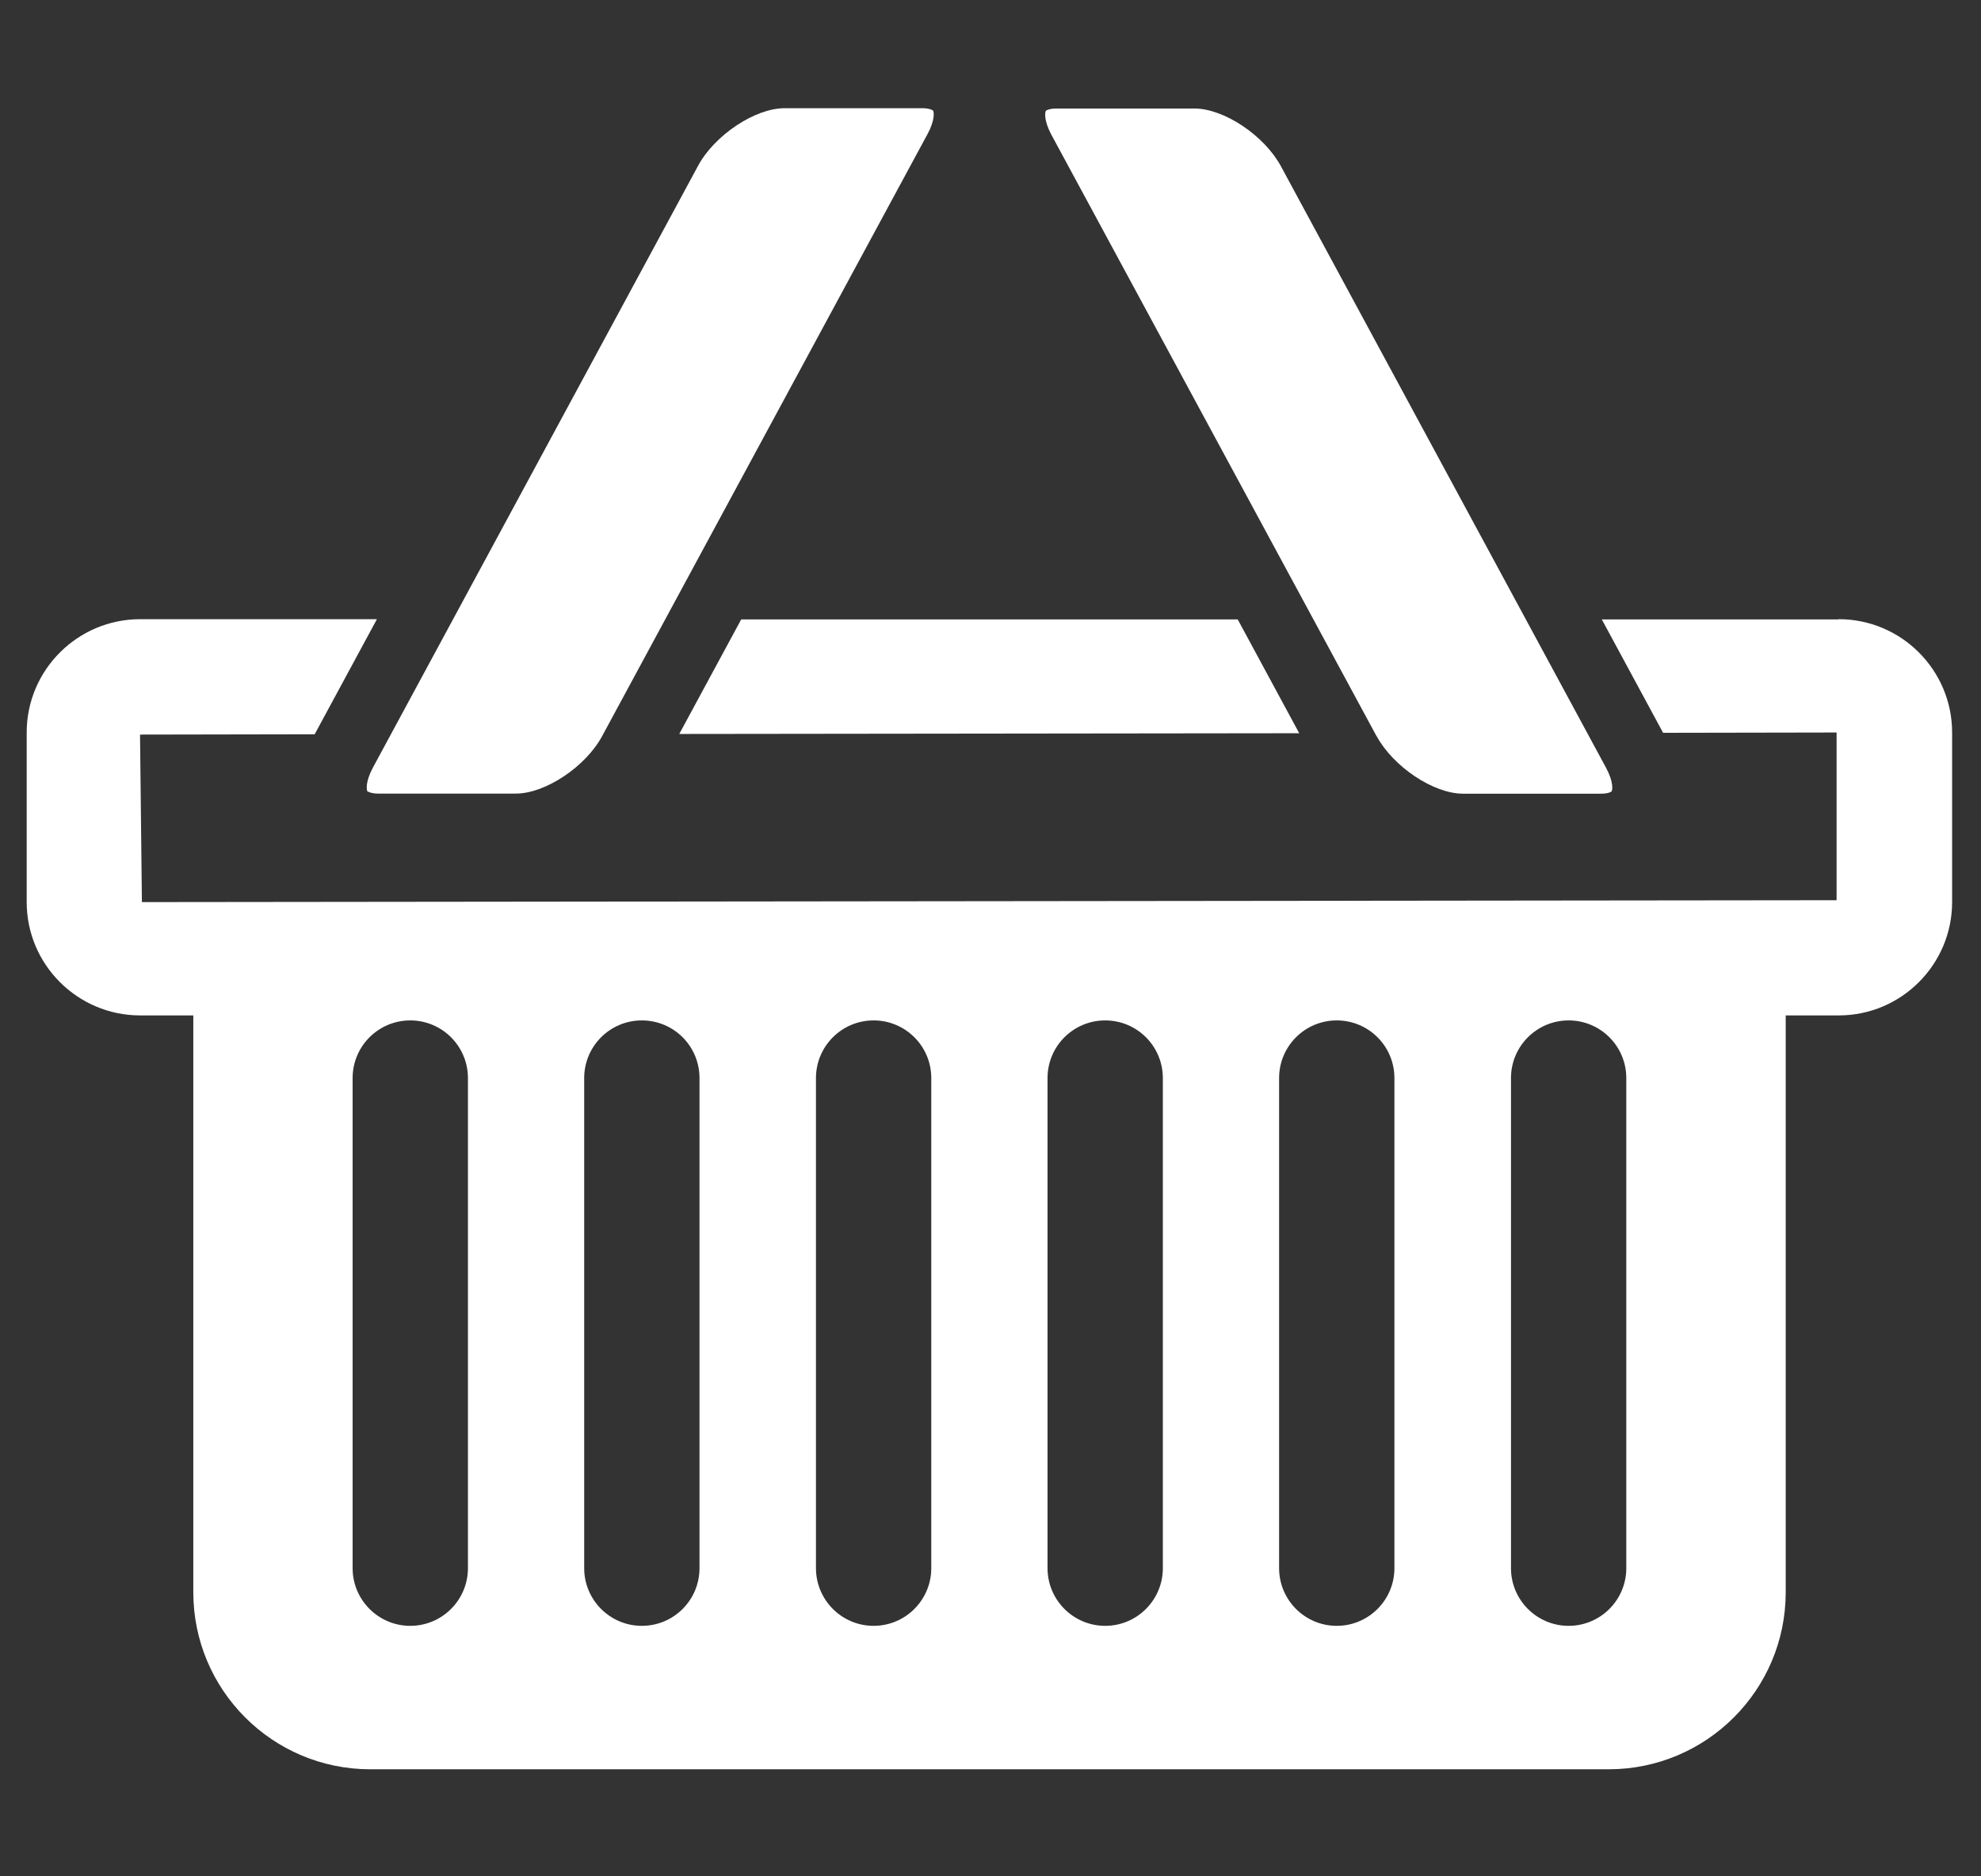
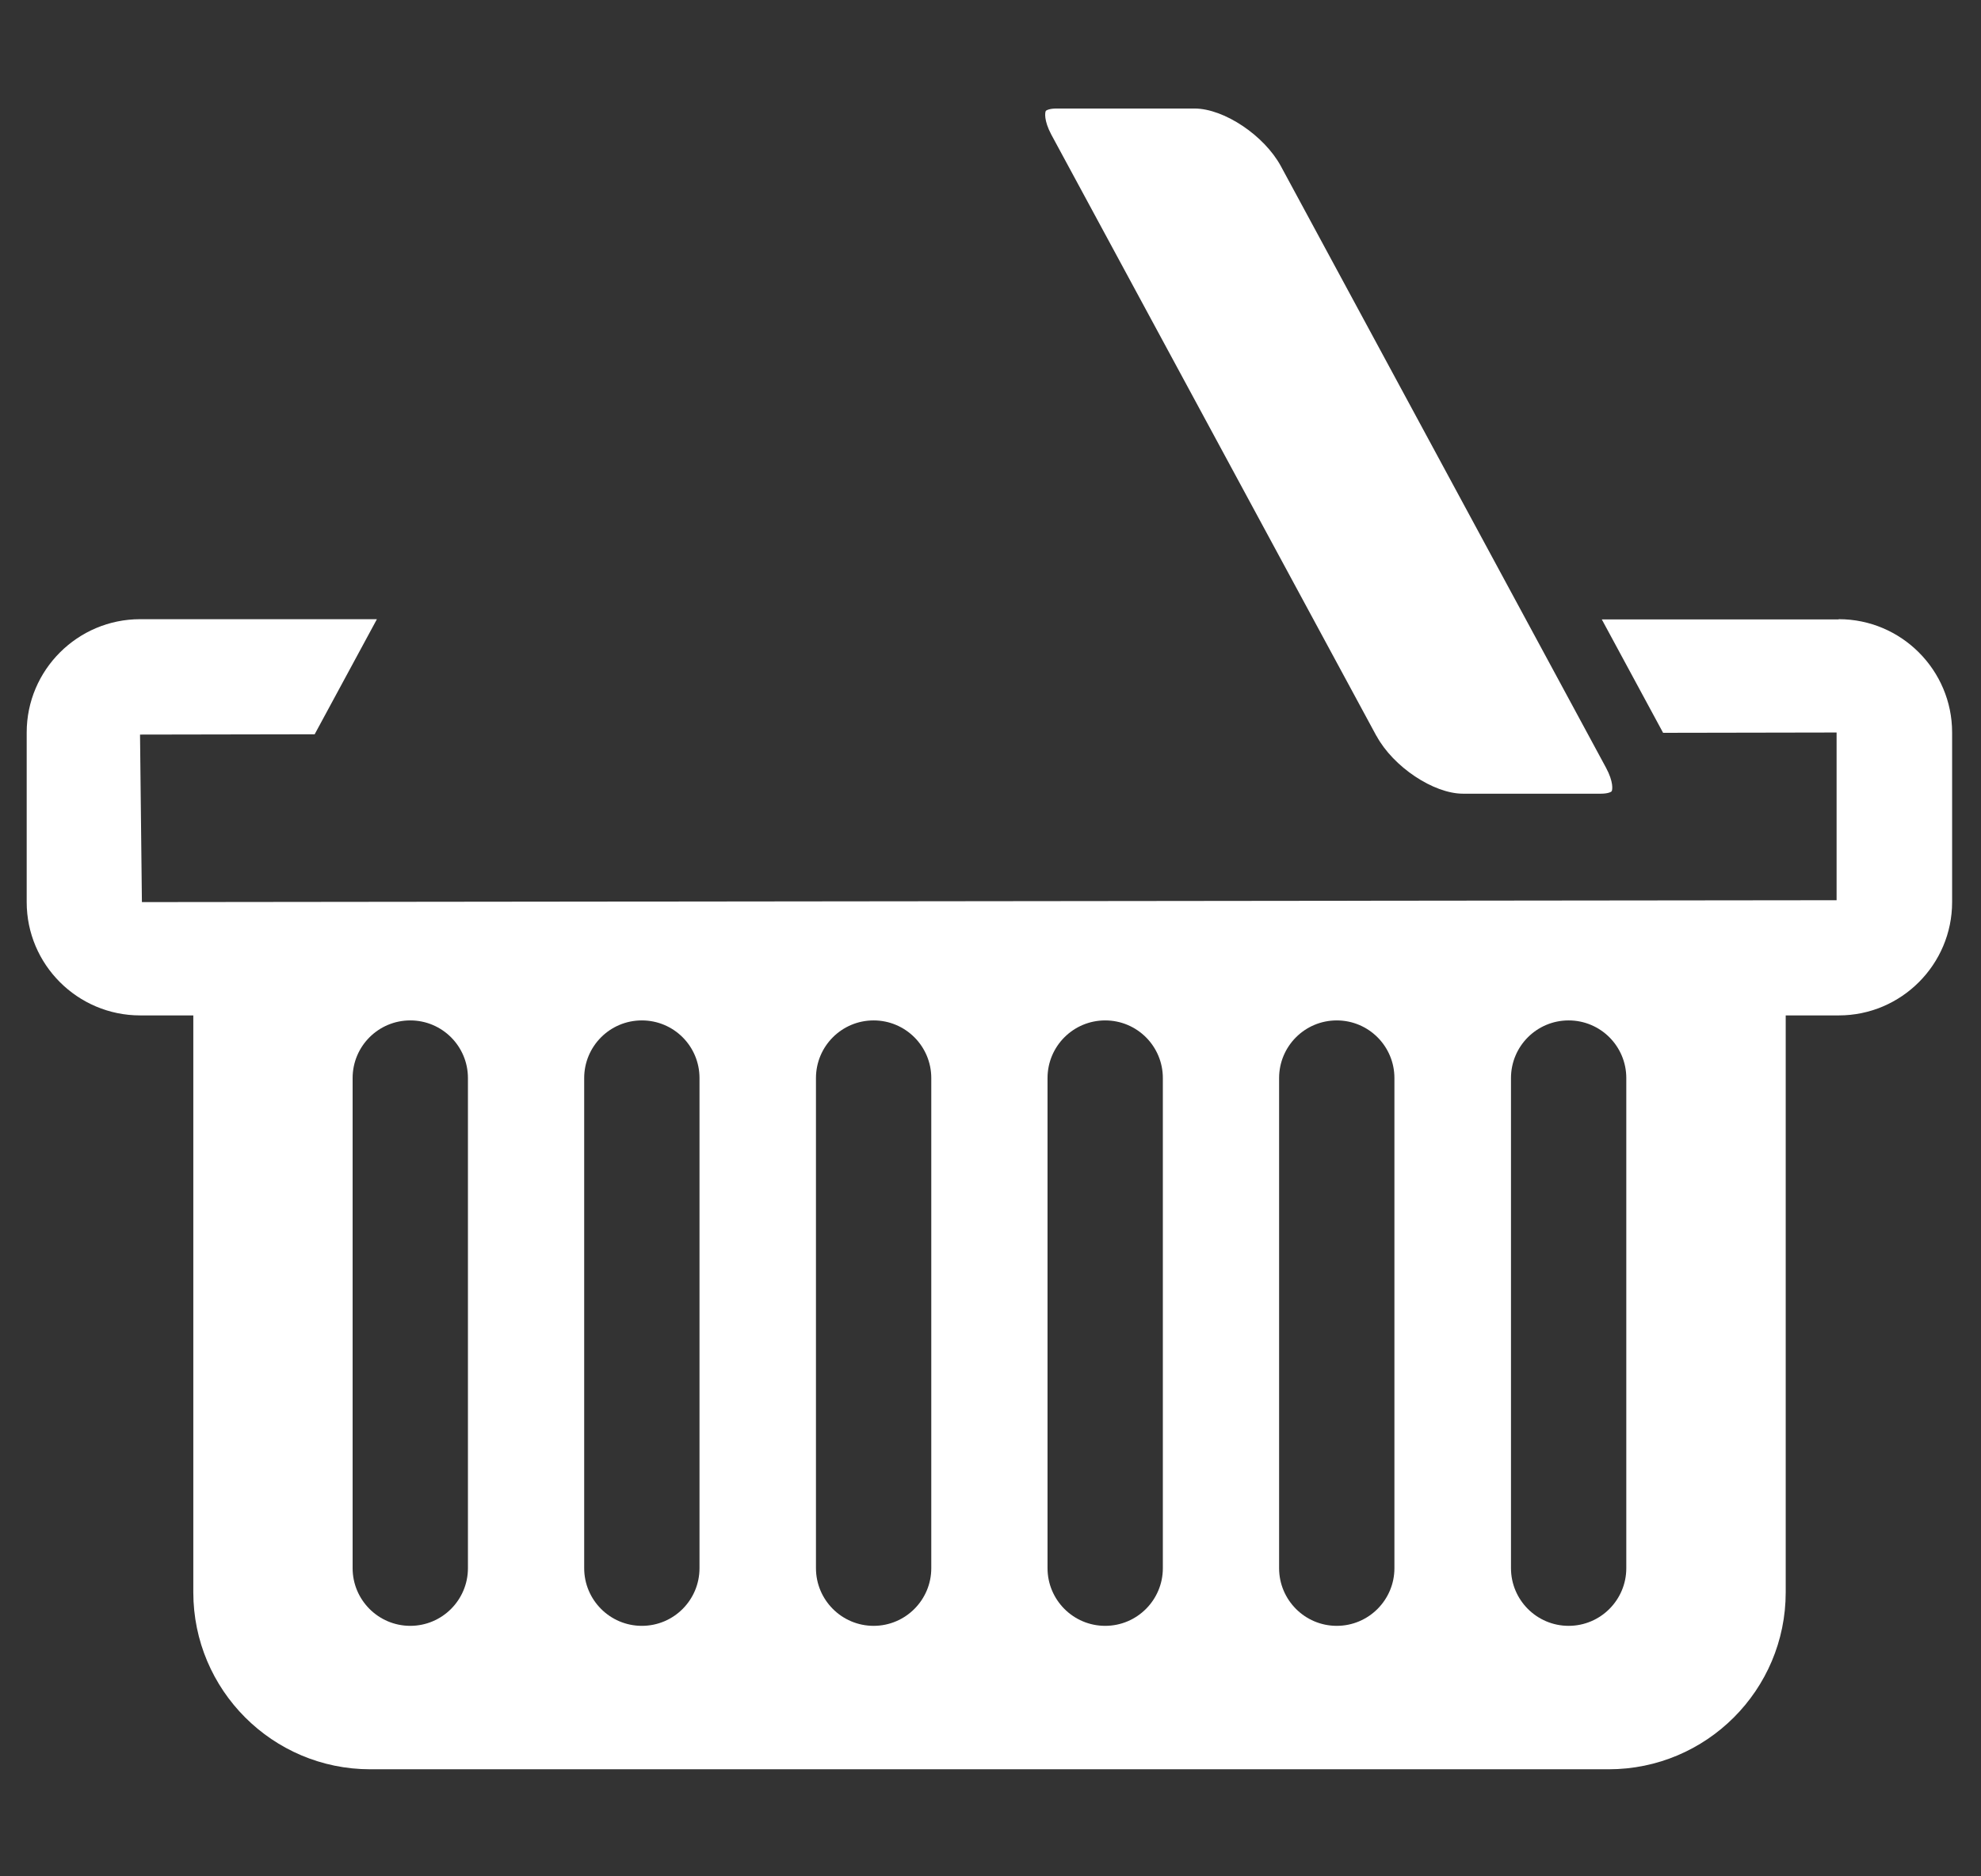
<svg xmlns="http://www.w3.org/2000/svg" width="19" height="18" viewBox="0 0 19 18" fill="none">
  <rect x="0" y="0" width="19" height="18" fill="#333333" stroke="none" />
-   <path d="M3.521 7.59C3.521 7.59 3.557 7.613 3.624 7.613H4.948C5.23 7.613 5.618 7.355 5.776 7.06L8.895 1.288C8.97 1.15 8.957 1.075 8.95 1.062C8.946 1.057 8.915 1.038 8.847 1.038H7.525C7.241 1.038 6.853 1.297 6.695 1.591L3.577 7.363C3.503 7.501 3.516 7.576 3.523 7.589L3.521 7.59Z" fill="white" />
-   <path d="M6.515 7.041L12.461 7.034L11.871 5.942H7.109L6.515 7.041Z" fill="white" />
  <path d="M13.203 7.061C13.363 7.356 13.749 7.614 14.032 7.614H15.354C15.423 7.614 15.454 7.597 15.458 7.59C15.465 7.578 15.478 7.503 15.403 7.364L12.285 1.594C12.125 1.299 11.739 1.041 11.456 1.041H10.134C10.065 1.041 10.034 1.058 10.03 1.065C10.023 1.078 10.01 1.153 10.083 1.291L13.202 7.061H13.203Z" fill="white" />
  <path d="M17.634 5.942H15.363L15.951 7.03L17.615 7.027V8.636L1.361 8.654L1.343 7.047L3.018 7.044L3.615 5.94H1.344C0.745 5.94 0.256 6.427 0.256 7.027V8.654C0.256 9.254 0.745 9.741 1.344 9.741H1.854V15.275C1.854 16.212 2.614 16.973 3.551 16.973H15.429C16.366 16.973 17.127 16.213 17.127 15.275V9.741H17.636C18.236 9.741 18.723 9.252 18.723 8.654V7.027C18.723 6.429 18.236 5.94 17.636 5.94L17.634 5.942ZM4.488 15.044C4.488 15.348 4.241 15.597 3.935 15.597C3.629 15.597 3.382 15.348 3.382 15.044V10.342C3.382 10.037 3.629 9.789 3.935 9.789C4.241 9.789 4.488 10.037 4.488 10.342V15.044ZM6.709 15.044C6.709 15.348 6.463 15.597 6.156 15.597C5.85 15.597 5.603 15.348 5.603 15.044V10.342C5.603 10.037 5.85 9.789 6.156 9.789C6.463 9.789 6.709 10.037 6.709 10.342V15.044ZM8.932 15.044C8.932 15.348 8.685 15.597 8.379 15.597C8.073 15.597 7.826 15.348 7.826 15.044V10.342C7.826 10.037 8.073 9.789 8.379 9.789C8.685 9.789 8.932 10.037 8.932 10.342V15.044ZM11.153 15.044C11.153 15.348 10.906 15.597 10.6 15.597C10.294 15.597 10.047 15.348 10.047 15.044V10.342C10.047 10.037 10.294 9.789 10.6 9.789C10.906 9.789 11.153 10.037 11.153 10.342V15.044ZM13.374 15.044C13.374 15.348 13.127 15.597 12.821 15.597C12.515 15.597 12.268 15.348 12.268 15.044V10.342C12.268 10.037 12.515 9.789 12.821 9.789C13.127 9.789 13.374 10.037 13.374 10.342V15.044ZM15.598 15.044C15.598 15.348 15.351 15.597 15.045 15.597C14.739 15.597 14.492 15.348 14.492 15.044V10.342C14.492 10.037 14.739 9.789 15.045 9.789C15.351 9.789 15.598 10.037 15.598 10.342V15.044Z" fill="white" />
</svg>